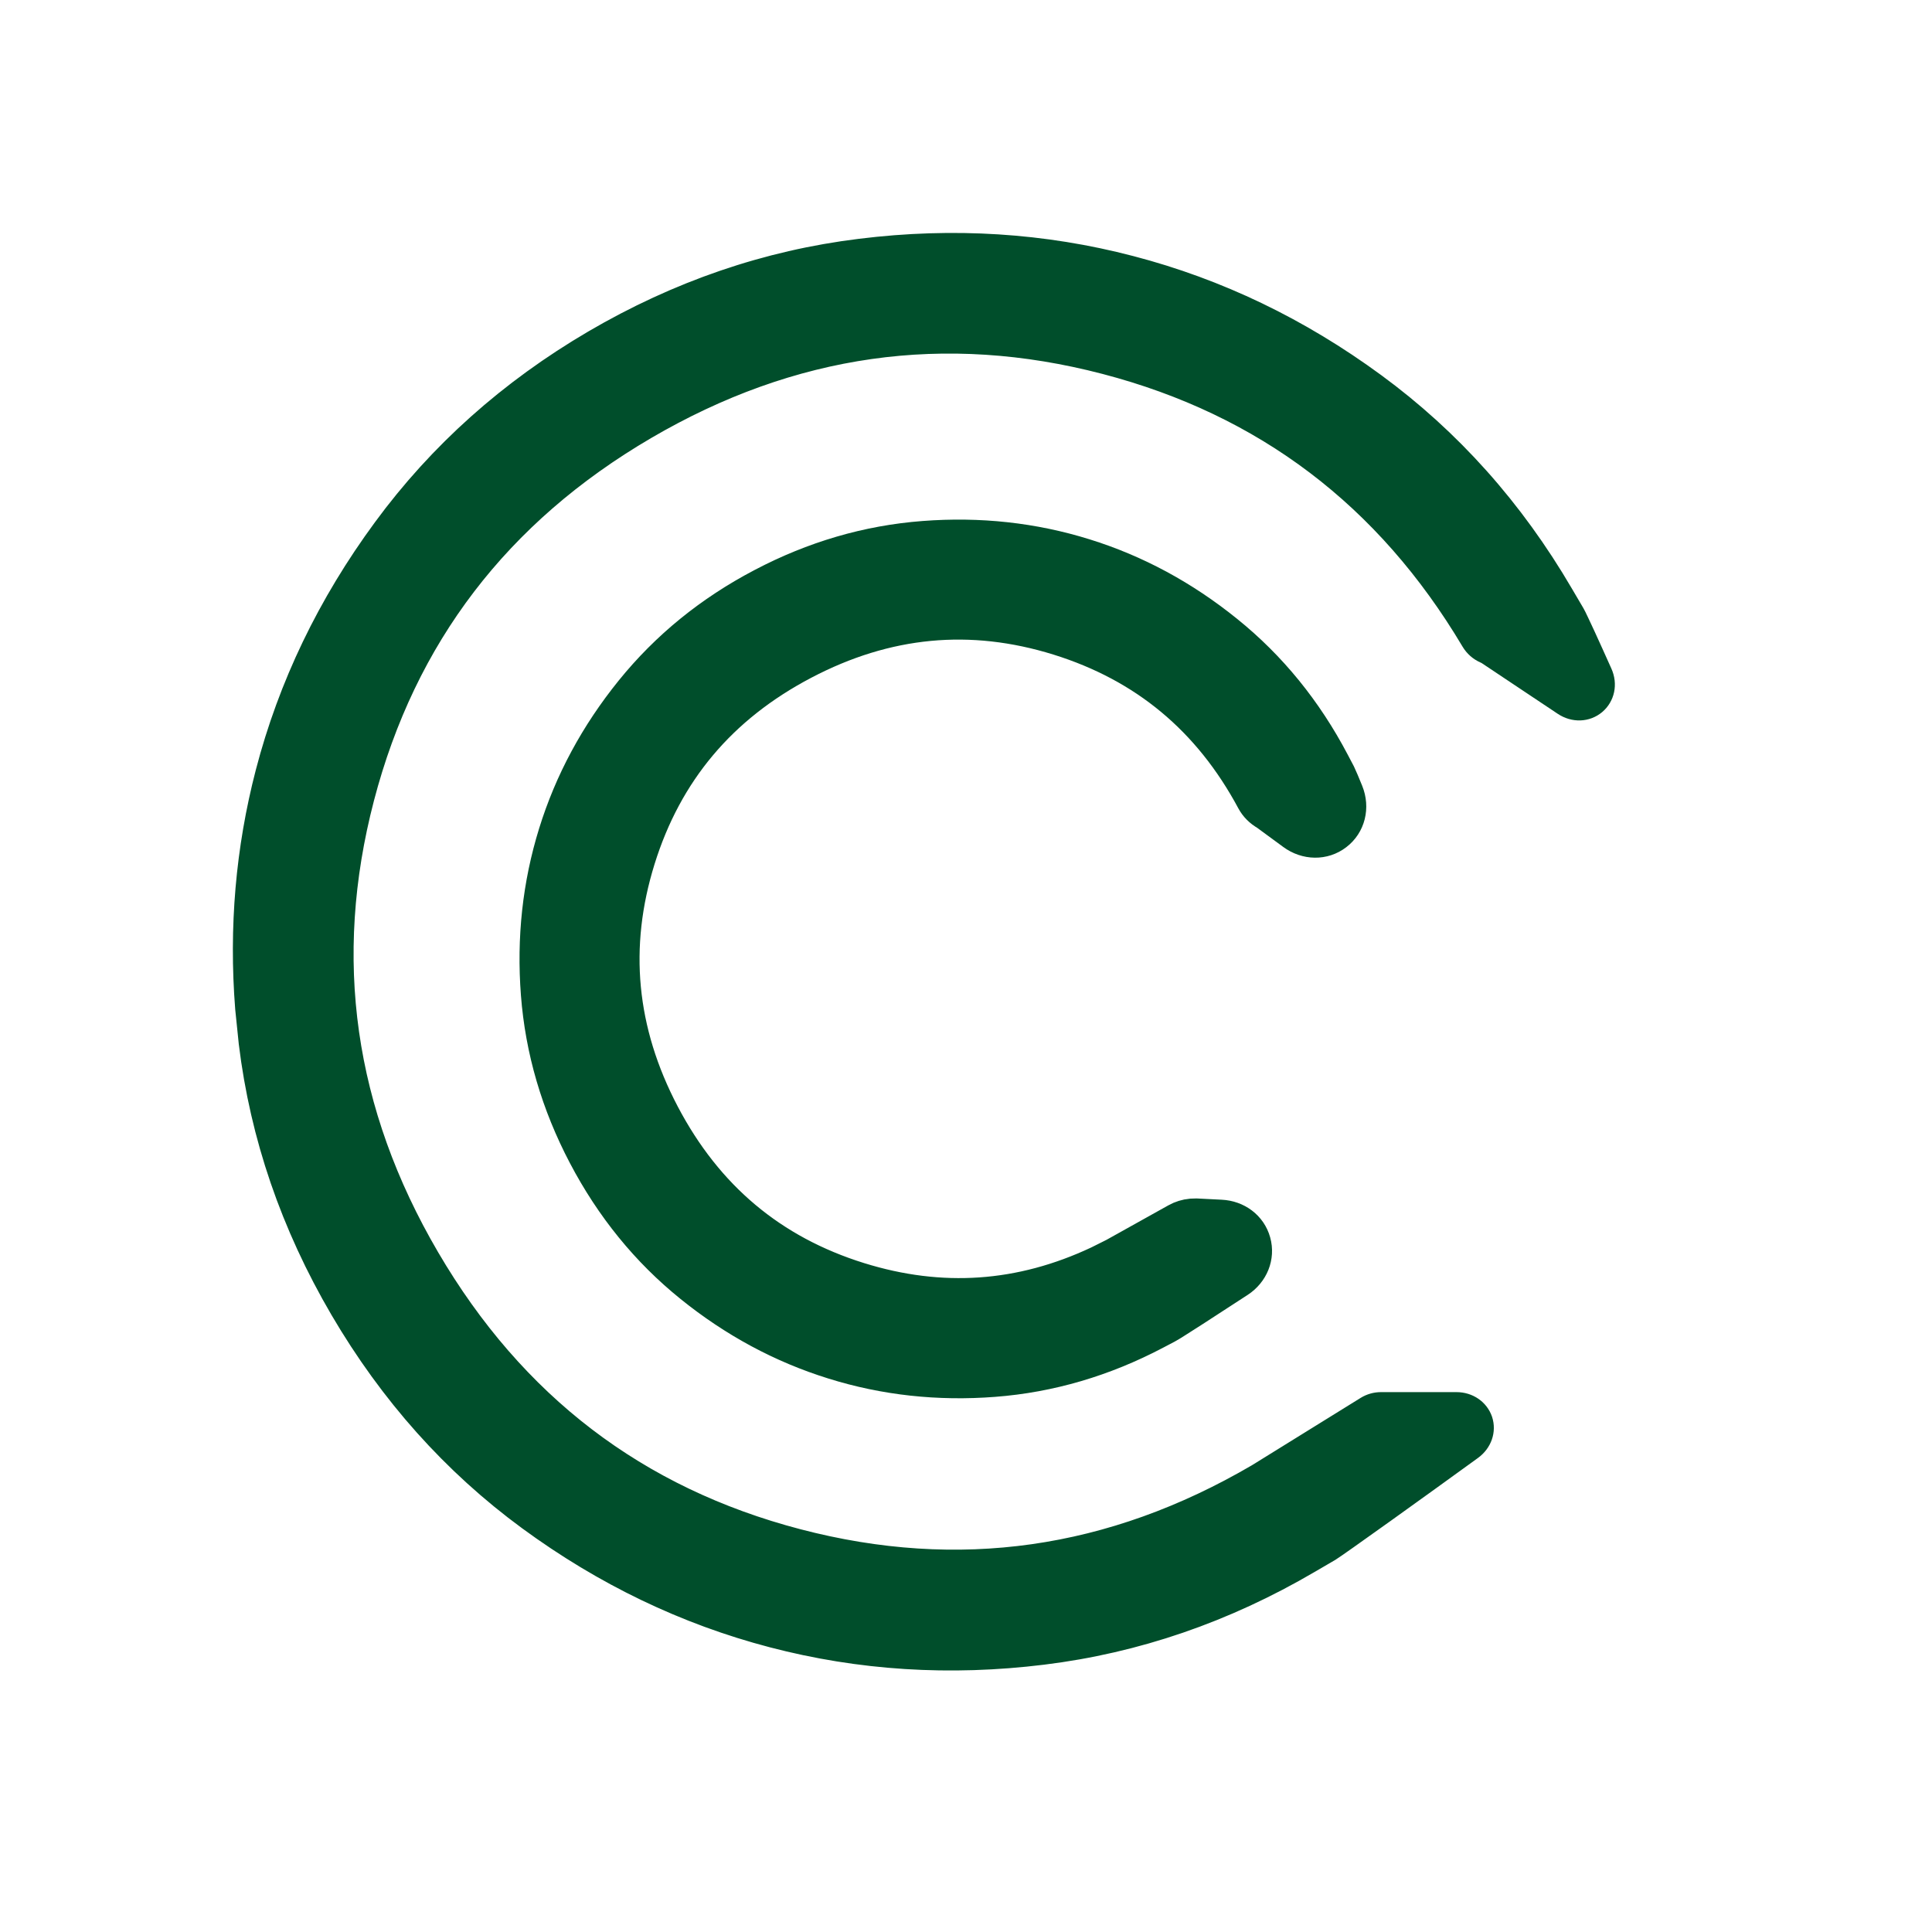
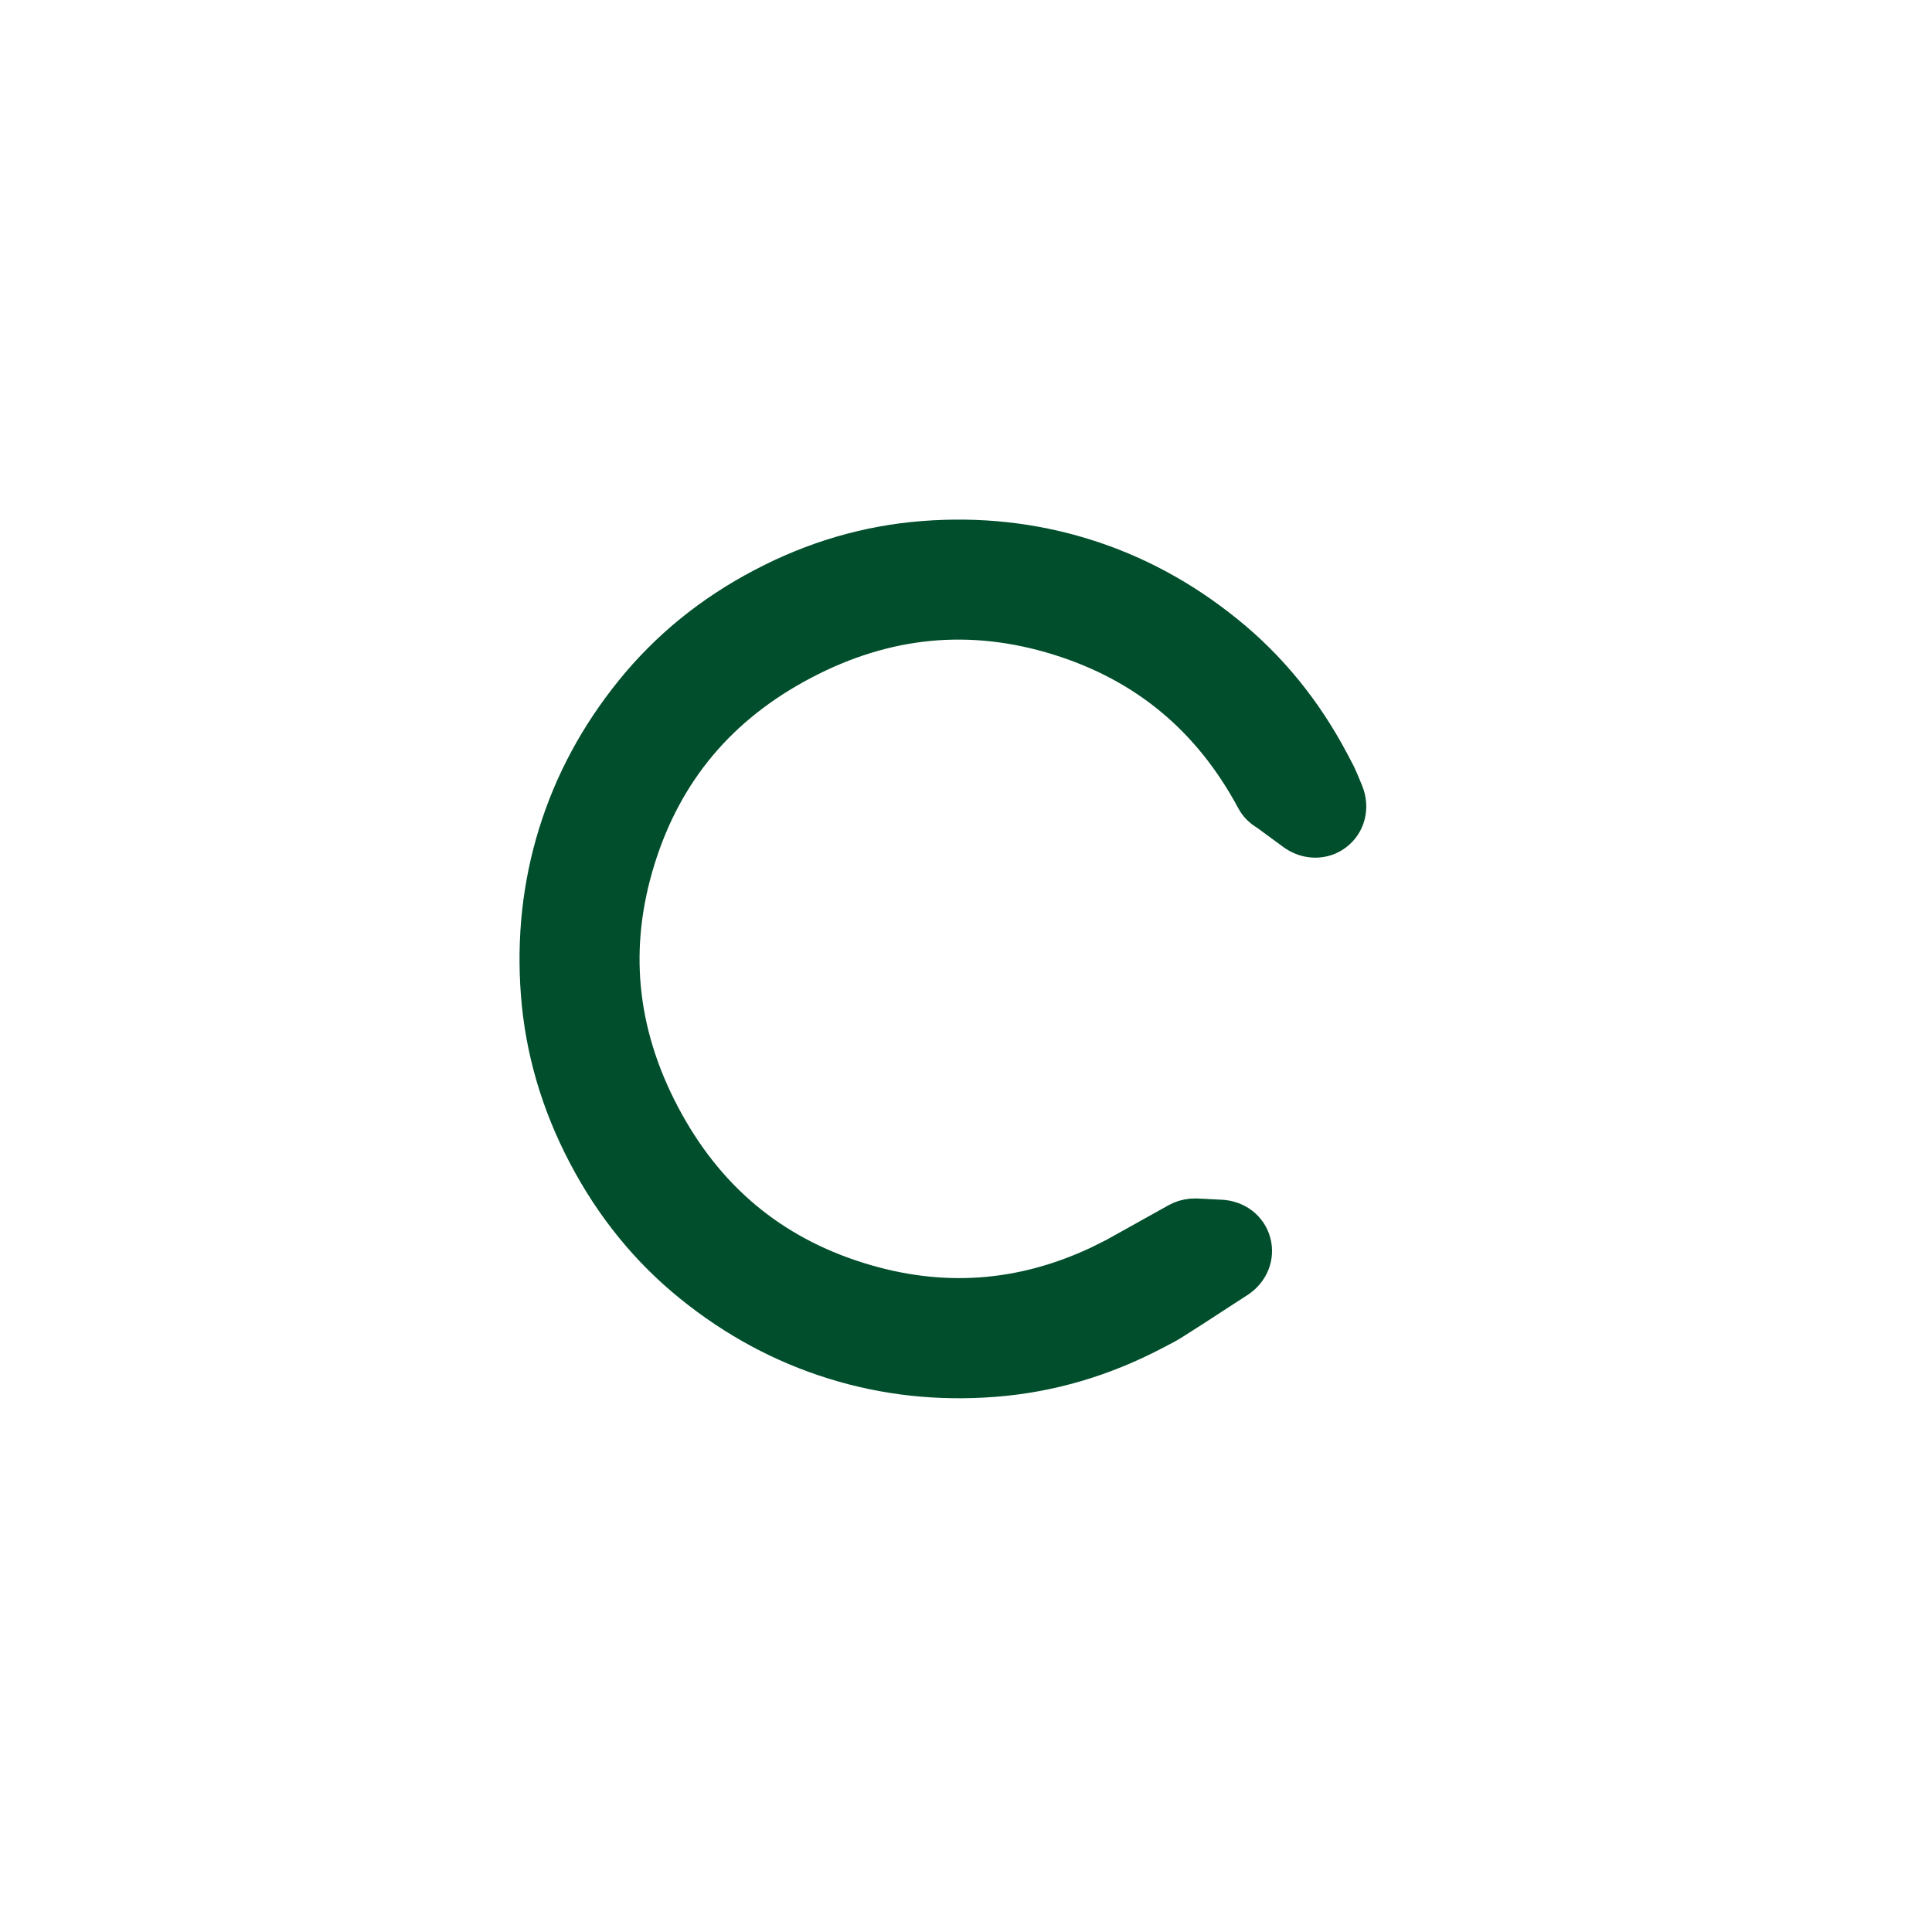
<svg xmlns="http://www.w3.org/2000/svg" width="25" height="25" viewBox="0 0 25 25" fill="none">
-   <path d="M7.688 4.419C8.778 3.781 9.927 3.387 11.133 3.239C12.335 3.09 13.501 3.164 14.628 3.459C15.756 3.753 16.808 4.259 17.784 4.975C18.763 5.693 19.572 6.599 20.21 7.691L20.36 7.946C20.379 7.978 20.432 8.093 20.495 8.228C20.559 8.369 20.64 8.545 20.714 8.712C20.779 8.856 20.743 9.009 20.635 9.1C20.527 9.19 20.37 9.199 20.239 9.111L19.245 8.448C19.243 8.447 19.24 8.446 19.238 8.445L19.217 8.435C19.149 8.405 19.093 8.355 19.055 8.292C17.948 6.43 16.367 5.233 14.306 4.694C12.225 4.15 10.242 4.432 8.348 5.54C6.454 6.649 5.238 8.241 4.694 10.322C4.15 12.404 4.432 14.387 5.54 16.28C6.649 18.174 8.241 19.39 10.322 19.934C12.403 20.478 14.385 20.196 16.277 19.089L17.686 18.216C17.741 18.182 17.805 18.164 17.87 18.164L18.846 18.164C18.997 18.164 19.121 18.252 19.165 18.381C19.208 18.512 19.159 18.656 19.036 18.745C18.719 18.975 18.28 19.292 17.911 19.556C17.727 19.687 17.561 19.806 17.436 19.894C17.316 19.979 17.225 20.042 17.202 20.056L16.938 20.21C15.846 20.85 14.698 21.244 13.493 21.392C12.292 21.54 11.127 21.466 10 21.171C8.872 20.876 7.82 20.37 6.845 19.655C5.868 18.938 5.059 18.032 4.419 16.94C3.78 15.848 3.386 14.7 3.239 13.495L3.193 13.047C3.111 12.004 3.199 10.988 3.455 10.002C3.748 8.875 4.255 7.822 4.973 6.846C5.692 5.867 6.598 5.058 7.688 4.419Z" fill="#004E2B" stroke="#004E2B" stroke-width="0.3" />
  <path d="M9.879 7.598C10.542 7.249 11.235 7.046 11.956 6.991C12.671 6.936 13.361 7.011 14.023 7.217C14.684 7.422 15.294 7.752 15.852 8.203C16.414 8.656 16.869 9.217 17.218 9.881L17.297 10.031C17.313 10.063 17.355 10.164 17.395 10.262C17.47 10.448 17.42 10.649 17.269 10.764C17.12 10.879 16.913 10.876 16.753 10.758L16.403 10.501C16.335 10.463 16.28 10.408 16.244 10.341C15.676 9.282 14.834 8.583 13.707 8.232C12.566 7.877 11.462 7.981 10.381 8.549C9.299 9.117 8.586 9.967 8.231 11.108C7.876 12.249 7.981 13.353 8.549 14.435C9.117 15.516 9.967 16.228 11.107 16.583C12.177 16.916 13.214 16.845 14.23 16.367L14.434 16.265L15.241 15.815C15.296 15.784 15.357 15.766 15.418 15.76L15.481 15.758L15.796 15.774C15.987 15.783 16.146 15.901 16.195 16.078C16.245 16.256 16.169 16.441 16.009 16.546C15.82 16.669 15.603 16.81 15.43 16.922C15.343 16.978 15.266 17.027 15.209 17.063C15.16 17.094 15.11 17.126 15.09 17.136L14.934 17.218C14.271 17.567 13.578 17.771 12.858 17.826C12.143 17.881 11.454 17.806 10.792 17.599C10.13 17.393 9.52 17.064 8.963 16.614C8.401 16.161 7.946 15.6 7.597 14.936C7.248 14.272 7.045 13.579 6.99 12.86C6.935 12.145 7.01 11.455 7.215 10.794C7.42 10.132 7.749 9.522 8.2 8.964C8.655 8.401 9.215 7.946 9.879 7.598Z" fill="#004E2B" stroke="#004E2B" stroke-width="0.5" />
</svg>